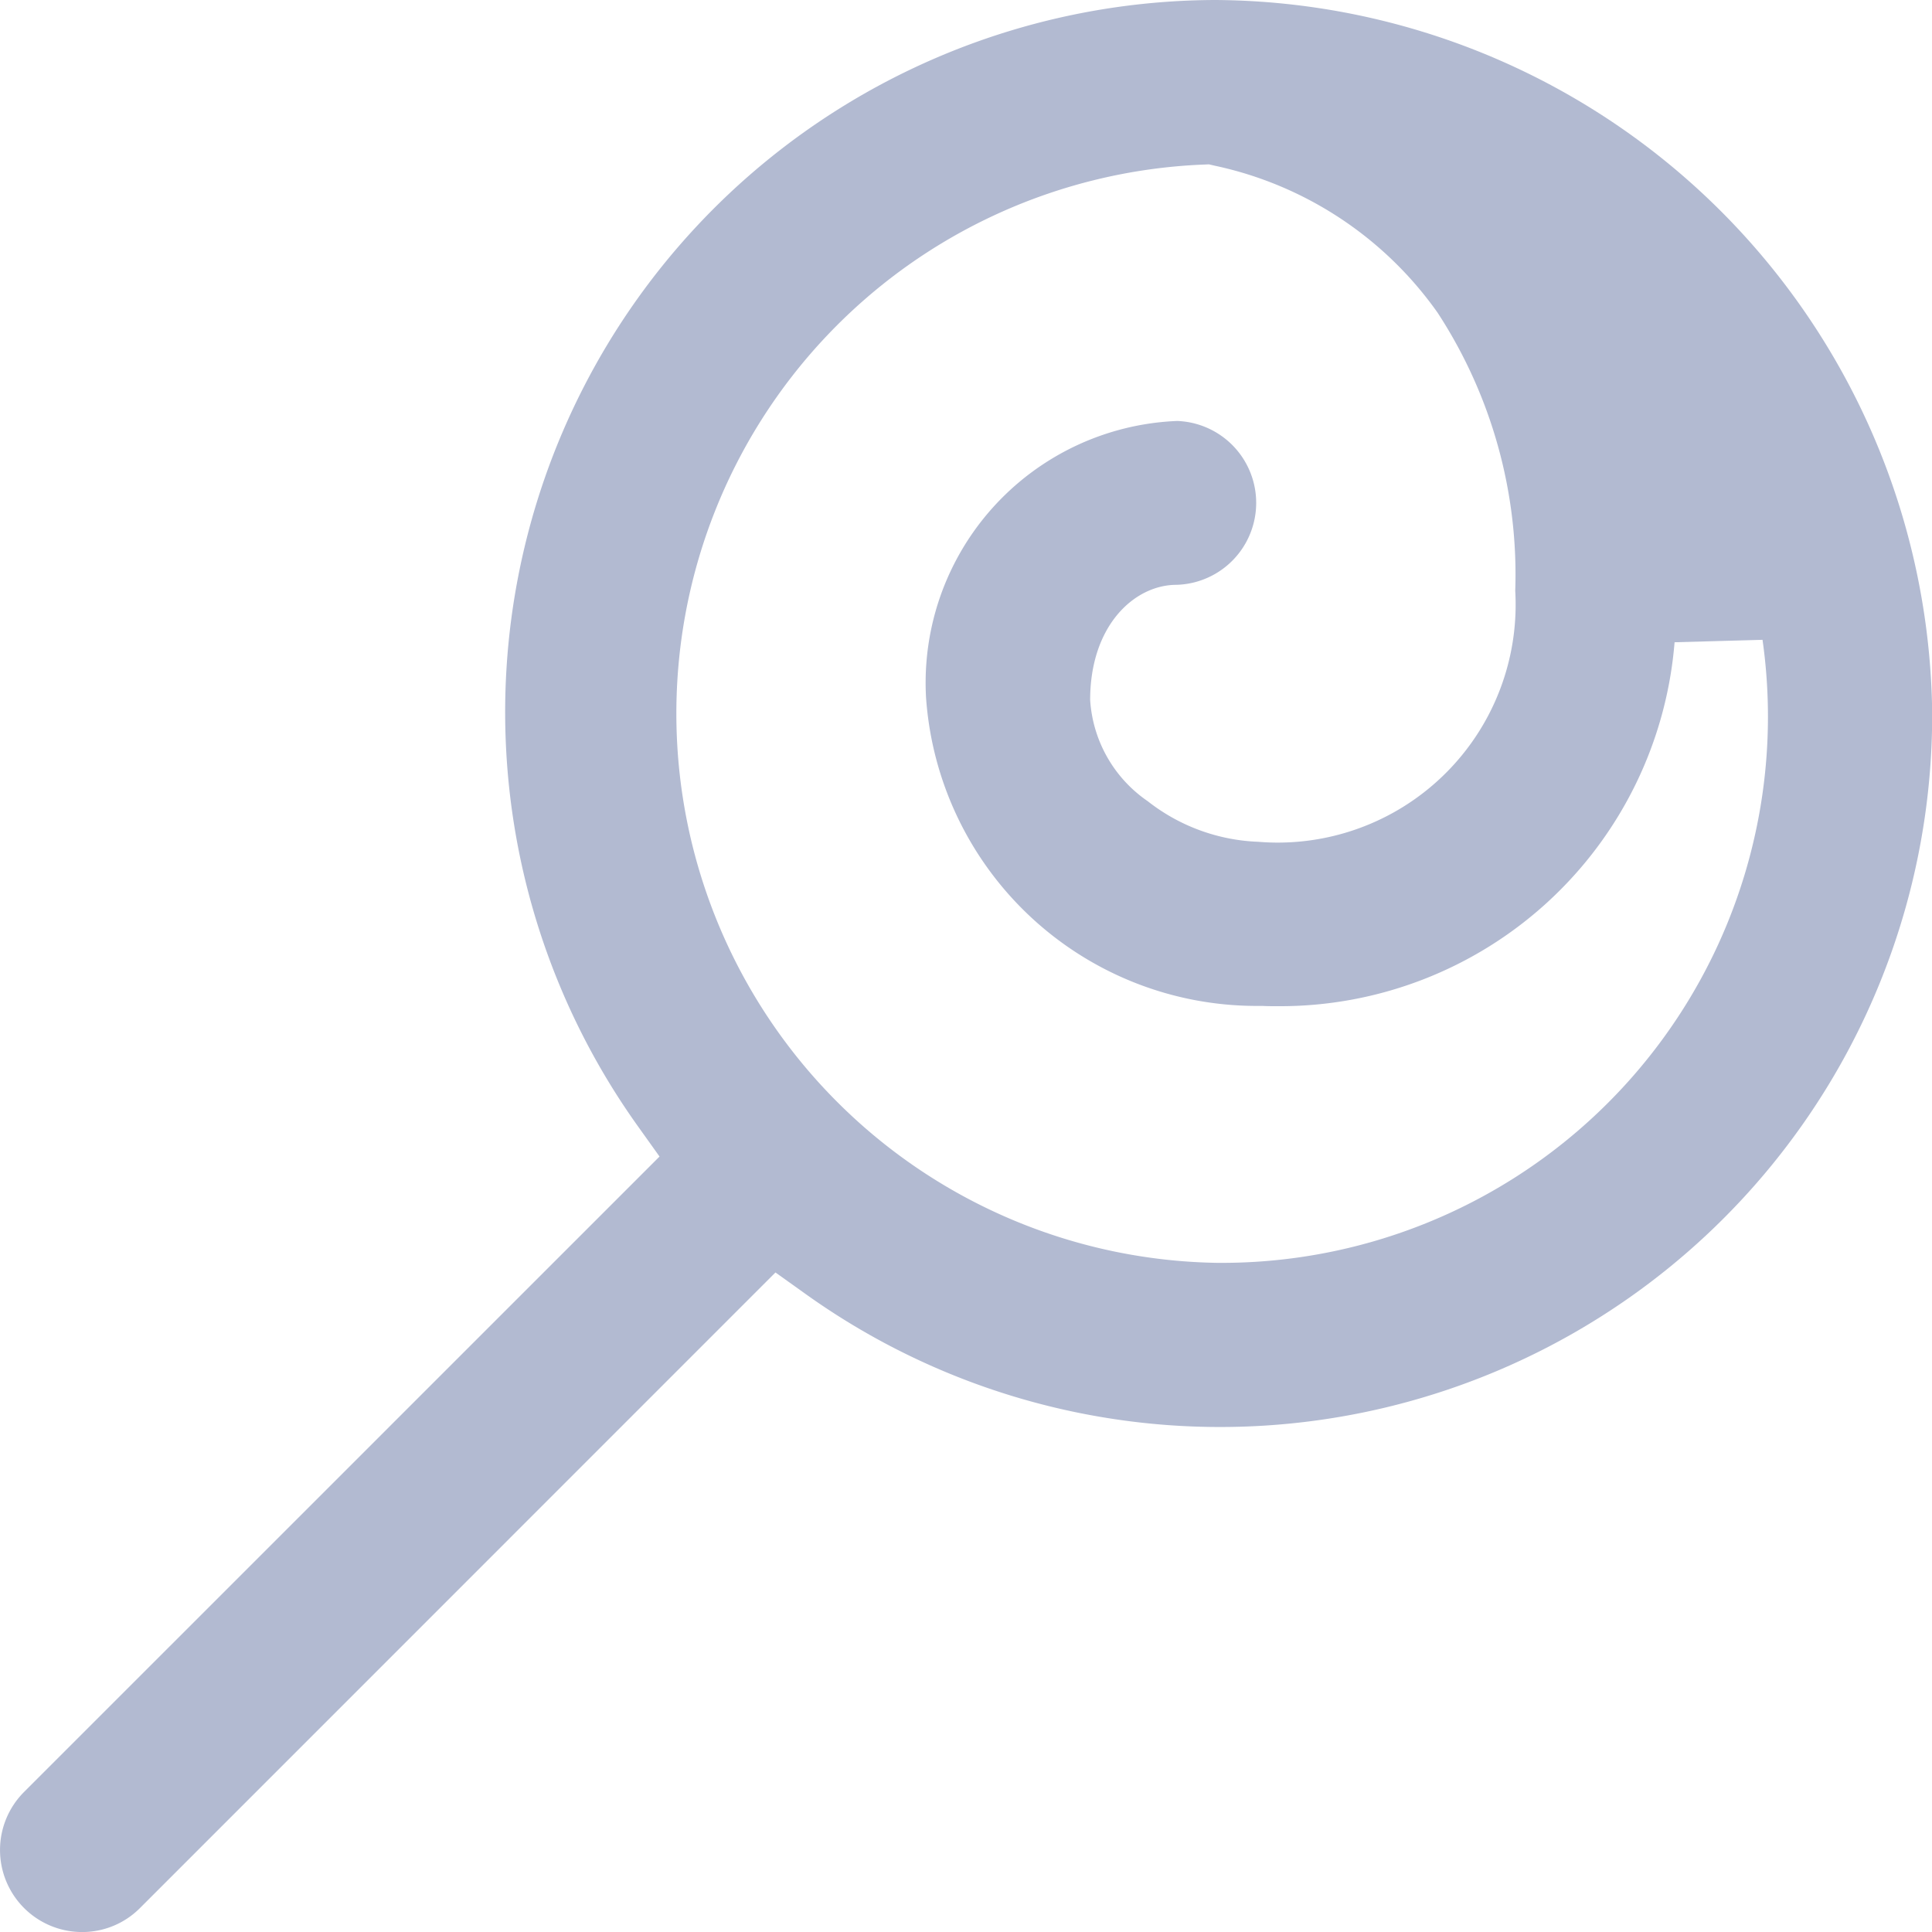
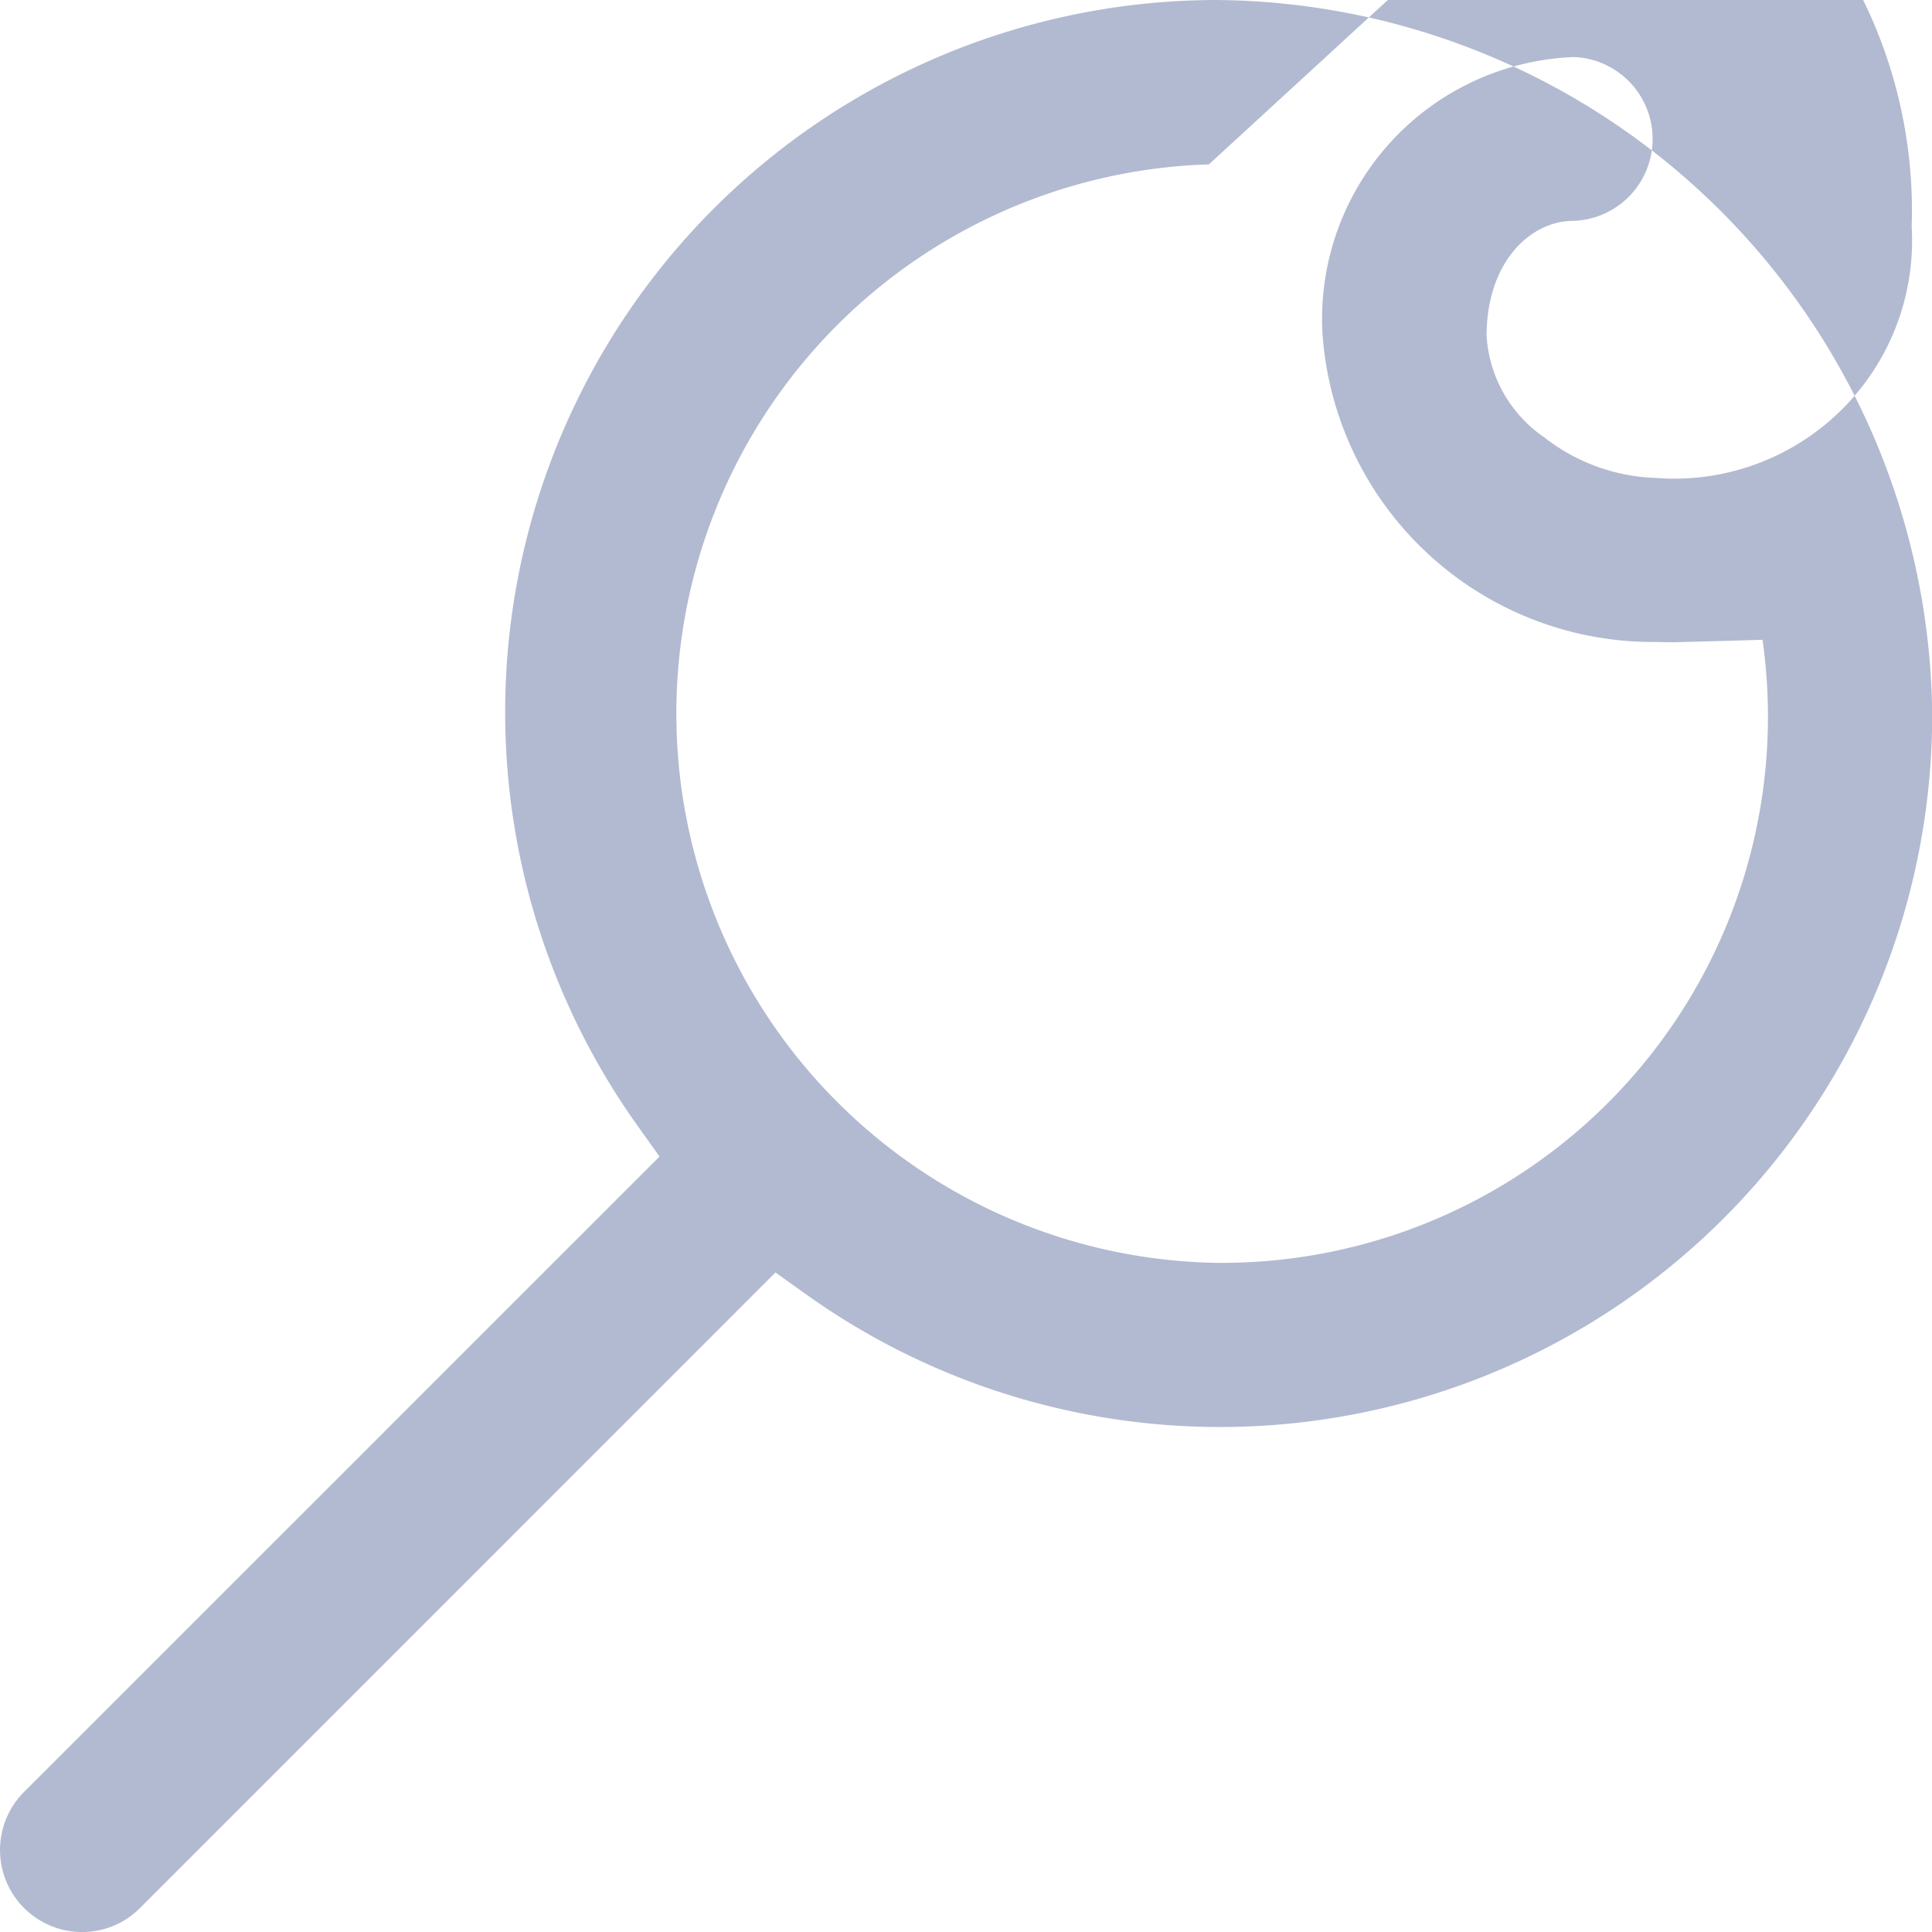
<svg xmlns="http://www.w3.org/2000/svg" width="43.627" height="43.628" viewBox="0 0 43.627 43.628">
-   <path id="Subtraction_3" data-name="Subtraction 3" d="M21.853,102.628a1.853,1.853,0,0,1-1.31-3.163l14.35-14.349-.492-.689A16.082,16.082,0,0,1,47.431,59a16.286,16.286,0,0,1,16.2,16.113A16.081,16.081,0,0,1,38.2,88.226l-.689-.492L23.162,102.085A1.84,1.84,0,0,1,21.853,102.628ZM47.3,62.711l-.137.006a12.406,12.406,0,0,0,.339,24.8h.088A12.334,12.334,0,0,0,59.8,73.448l-1.986.055a8.937,8.937,0,0,1-8.952,8.218c-.126,0-.246,0-.355-.006h-.15a7.483,7.483,0,0,1-7.446-6.968,5.917,5.917,0,0,1,5.673-6.241,1.851,1.851,0,0,1-.017,3.7c-.945,0-1.95.911-1.95,2.6a3,3,0,0,0,1.3,2.286,4.3,4.3,0,0,0,2.5.917c.148.012.294.018.436.018a5.373,5.373,0,0,0,5.363-5.685,10.814,10.814,0,0,0-1.754-6.282,8.268,8.268,0,0,0-5.035-3.319l-.133-.031Z" transform="translate(-20 -59)" fill="#b2bad1" />
+   <path id="Subtraction_3" data-name="Subtraction 3" d="M21.853,102.628a1.853,1.853,0,0,1-1.31-3.163l14.35-14.349-.492-.689A16.082,16.082,0,0,1,47.431,59a16.286,16.286,0,0,1,16.2,16.113A16.081,16.081,0,0,1,38.2,88.226l-.689-.492L23.162,102.085A1.84,1.84,0,0,1,21.853,102.628ZM47.3,62.711l-.137.006a12.406,12.406,0,0,0,.339,24.8h.088A12.334,12.334,0,0,0,59.8,73.448l-1.986.055c-.126,0-.246,0-.355-.006h-.15a7.483,7.483,0,0,1-7.446-6.968,5.917,5.917,0,0,1,5.673-6.241,1.851,1.851,0,0,1-.017,3.7c-.945,0-1.95.911-1.95,2.6a3,3,0,0,0,1.3,2.286,4.3,4.3,0,0,0,2.5.917c.148.012.294.018.436.018a5.373,5.373,0,0,0,5.363-5.685,10.814,10.814,0,0,0-1.754-6.282,8.268,8.268,0,0,0-5.035-3.319l-.133-.031Z" transform="translate(-20 -59)" fill="#b2bad1" />
</svg>